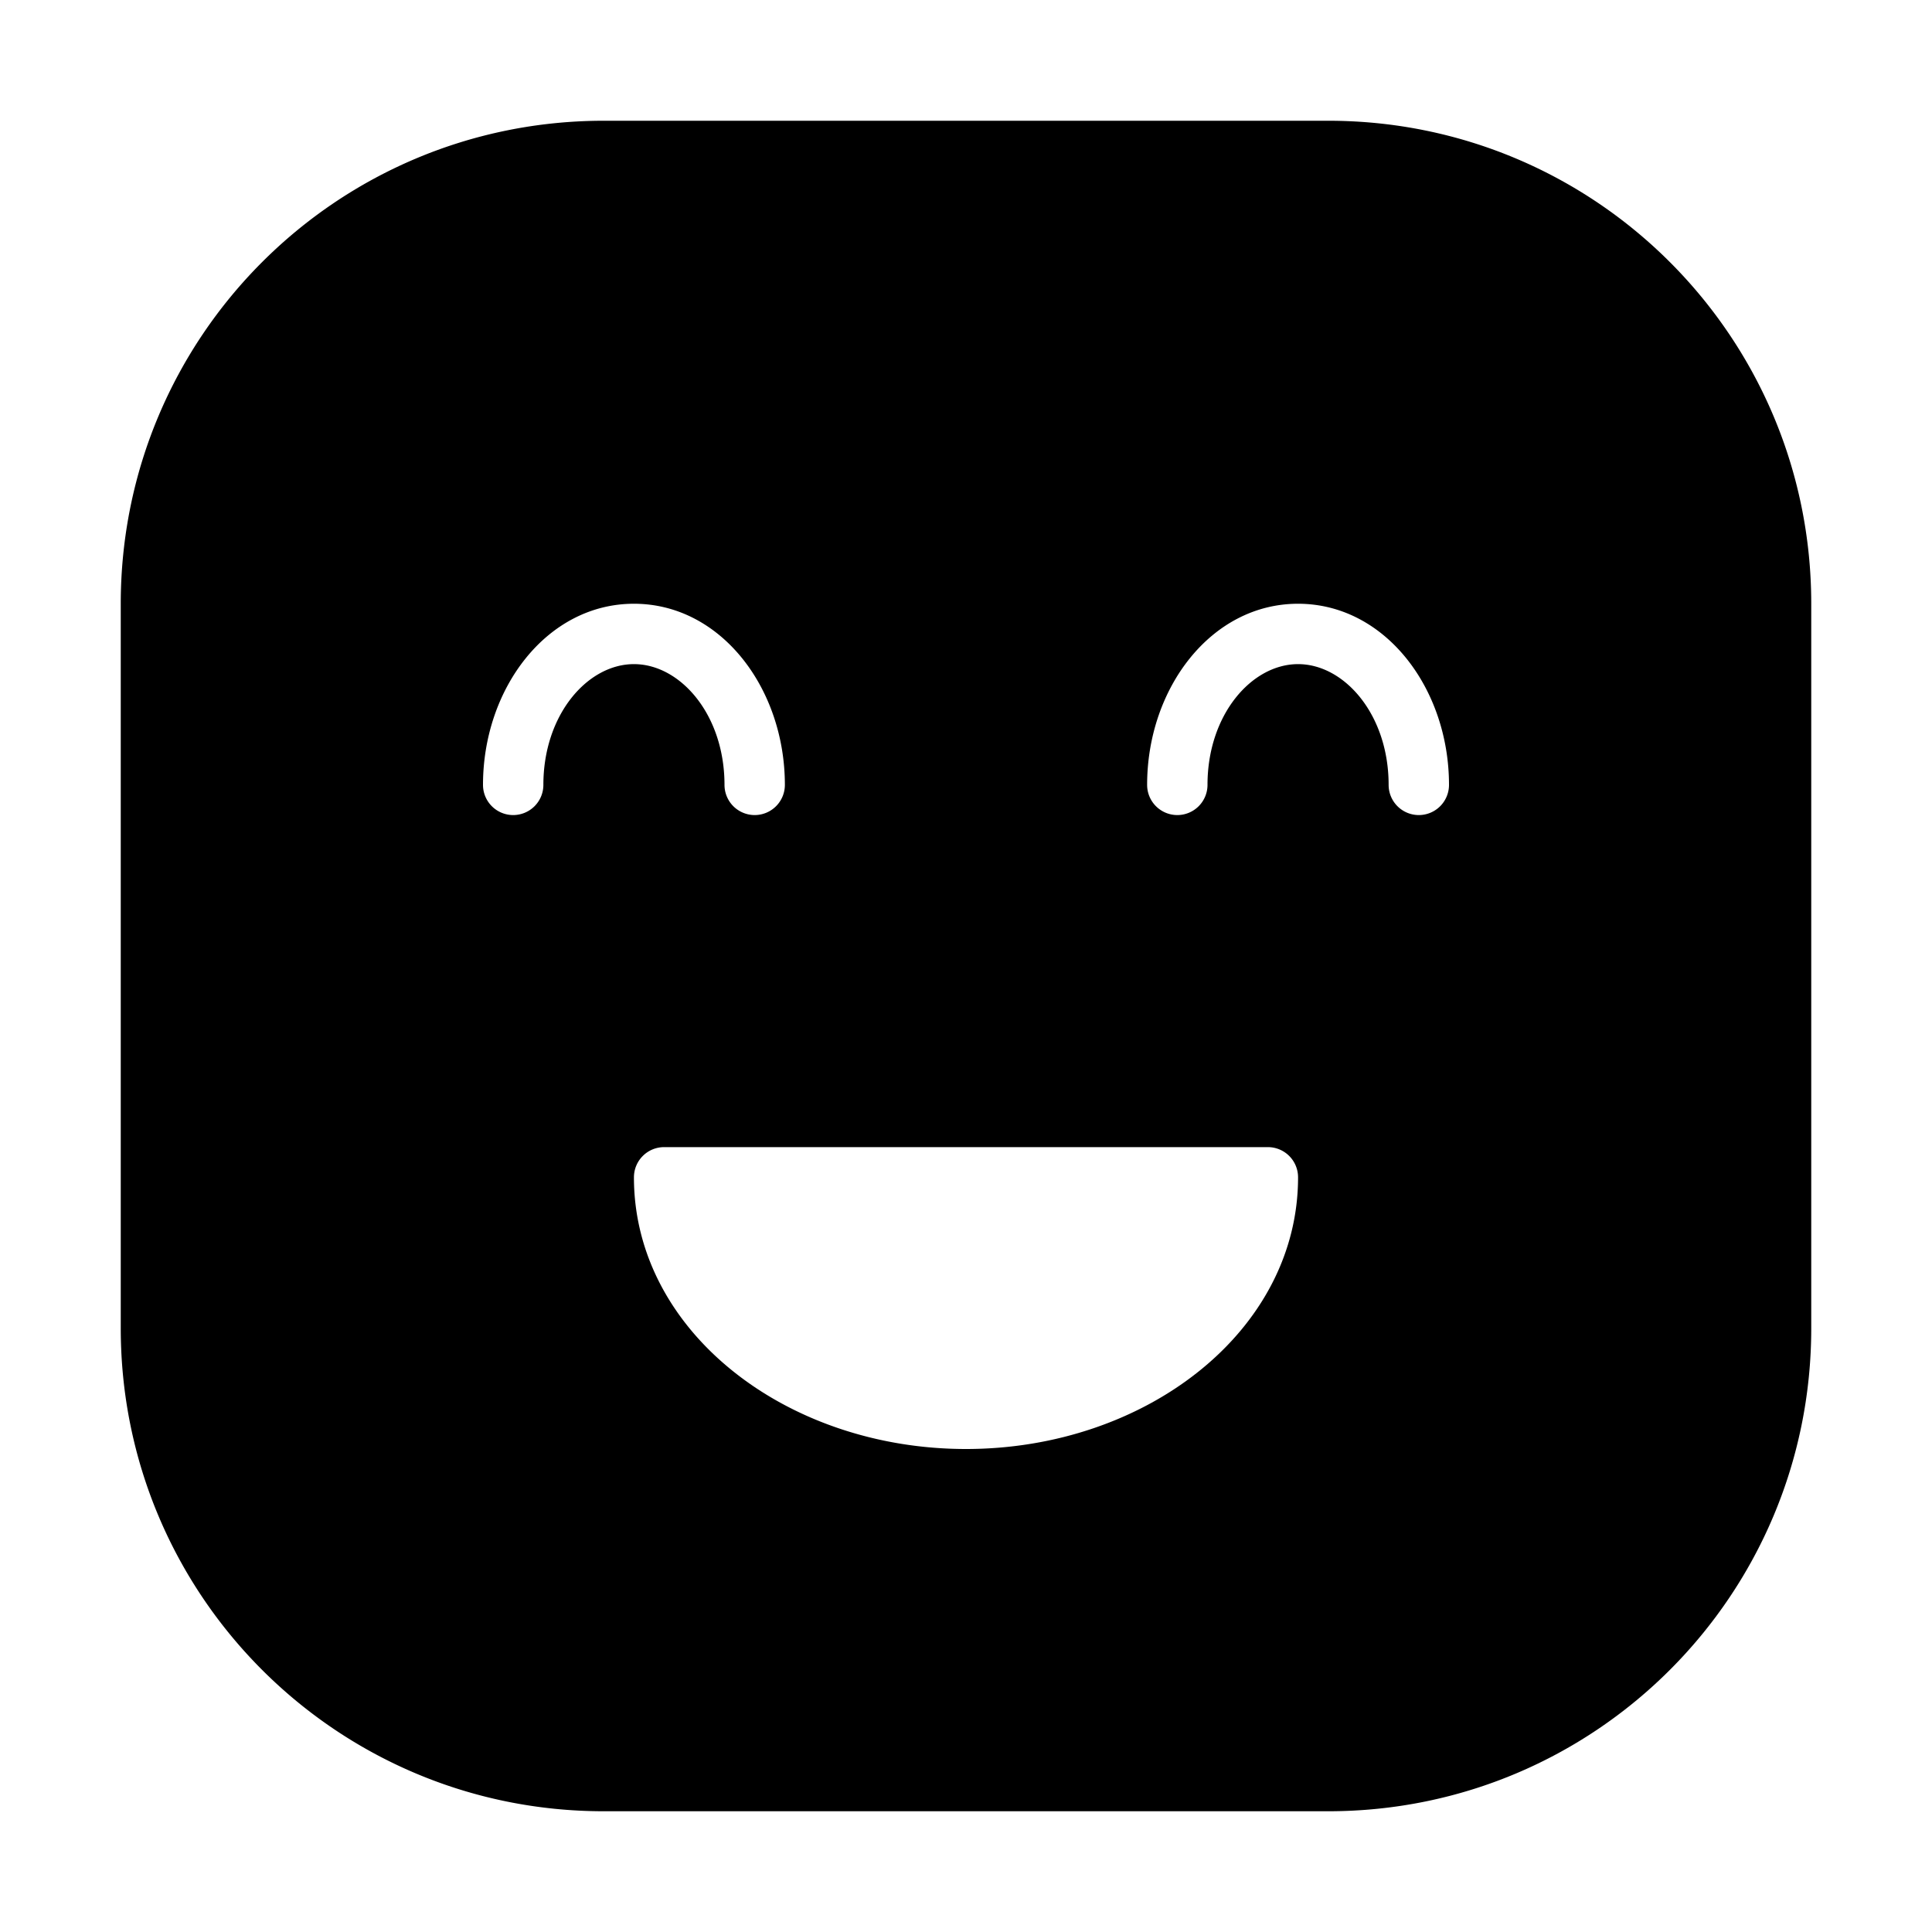
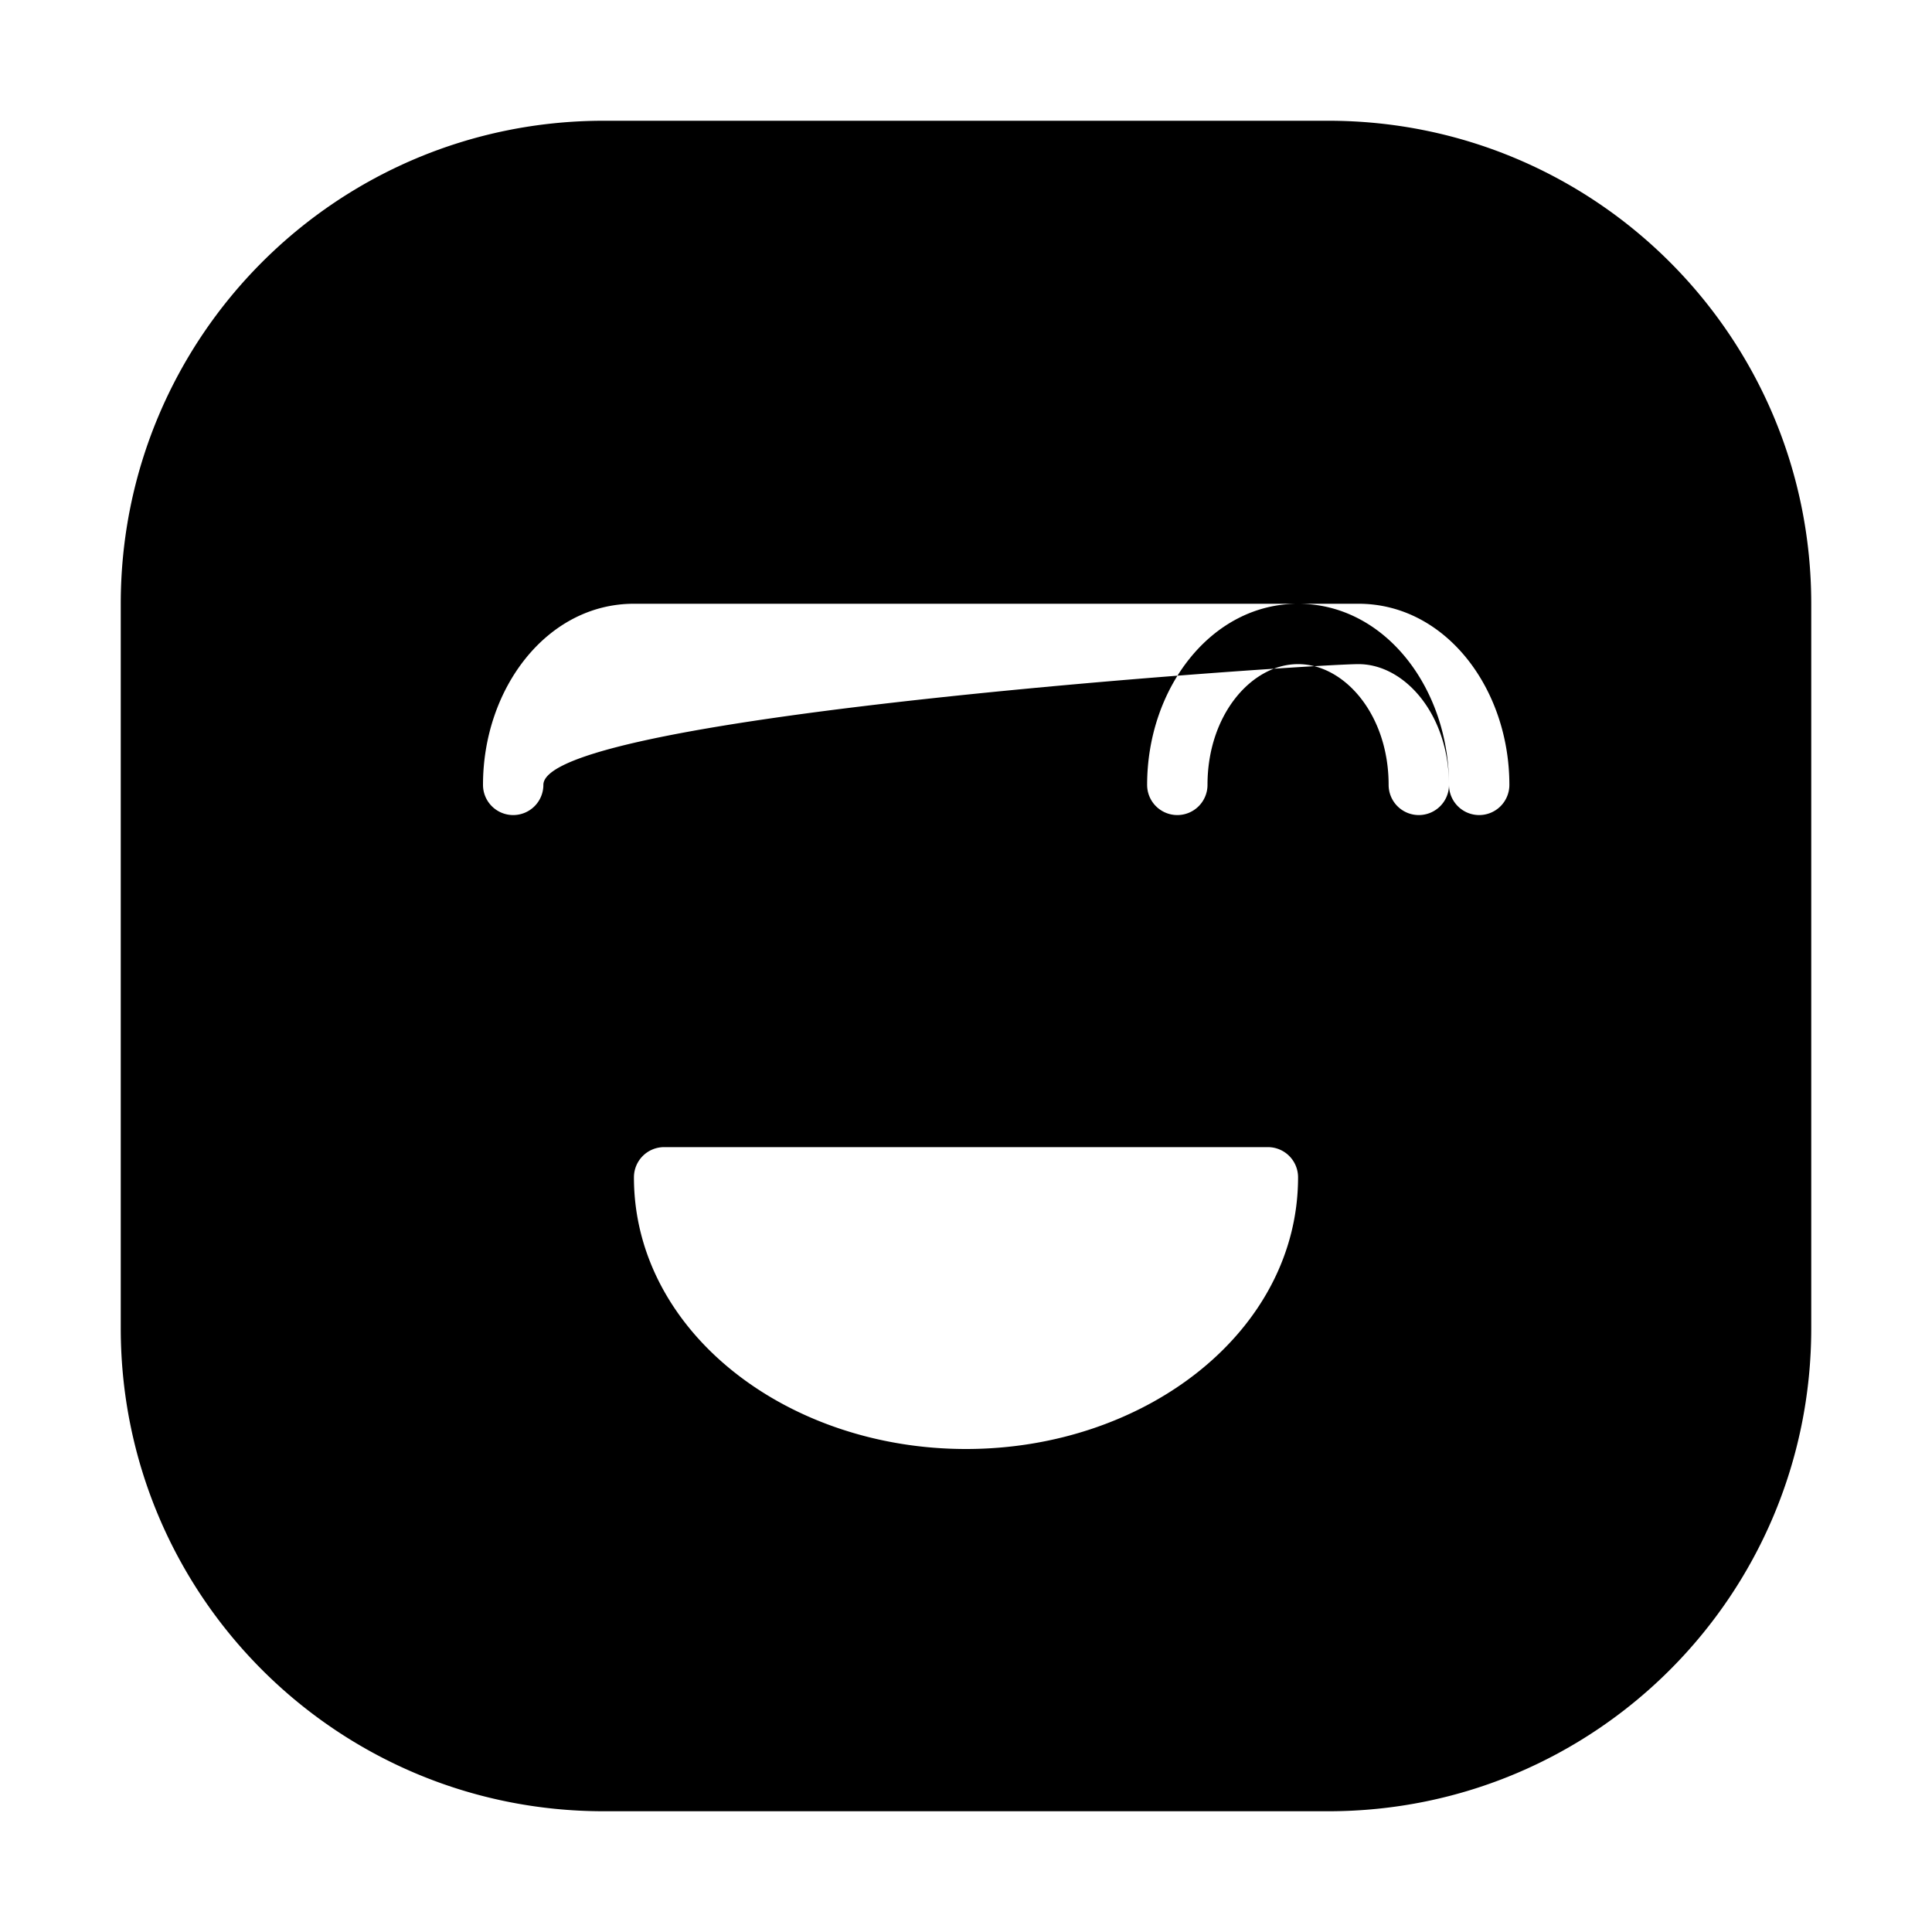
<svg xmlns="http://www.w3.org/2000/svg" width="32" height="32">
-   <path fill-rule="evenodd" d="M10 2c-4.423 0-8 3.577-8 8v12c0 4.423 3.577 8 8 8h12c4.423 0 8-3.577 8-8V10c0-4.423-3.577-8-8-8zm.5 8c1.442 0 2.5 1.403 2.5 3a.5.5 0 0 1-.5.5.5.5 0 0 1-.5-.5c0-1.165-.733-2-1.5-2S9 11.835 9 13a.5.5 0 0 1-.5.5.5.5 0 0 1-.5-.5c0-1.597 1.058-3 2.5-3m11 0c1.442 0 2.5 1.403 2.5 3a.5.5 0 0 1-.5.5.5.5 0 0 1-.5-.5c0-1.165-.733-2-1.5-2s-1.5.835-1.5 2a.5.5 0 0 1-.5.5.5.5 0 0 1-.5-.5c0-1.597 1.058-3 2.5-3M11 19h10a.5.5 0 0 1 .5.5c0 2.547-2.522 4.5-5.5 4.5s-5.5-1.953-5.5-4.5a.5.5 0 0 1 .5-.5" />
+   <path fill-rule="evenodd" d="M10 2c-4.423 0-8 3.577-8 8v12c0 4.423 3.577 8 8 8h12c4.423 0 8-3.577 8-8V10c0-4.423-3.577-8-8-8m.5 8c1.442 0 2.5 1.403 2.5 3a.5.5 0 0 1-.5.5.5.5 0 0 1-.5-.5c0-1.165-.733-2-1.5-2S9 11.835 9 13a.5.5 0 0 1-.5.5.5.5 0 0 1-.5-.5c0-1.597 1.058-3 2.5-3m11 0c1.442 0 2.5 1.403 2.5 3a.5.5 0 0 1-.5.5.5.5 0 0 1-.5-.5c0-1.165-.733-2-1.5-2s-1.5.835-1.5 2a.5.5 0 0 1-.5.5.5.5 0 0 1-.5-.5c0-1.597 1.058-3 2.5-3M11 19h10a.5.5 0 0 1 .5.5c0 2.547-2.522 4.5-5.5 4.5s-5.5-1.953-5.5-4.5a.5.5 0 0 1 .5-.5" />
</svg>